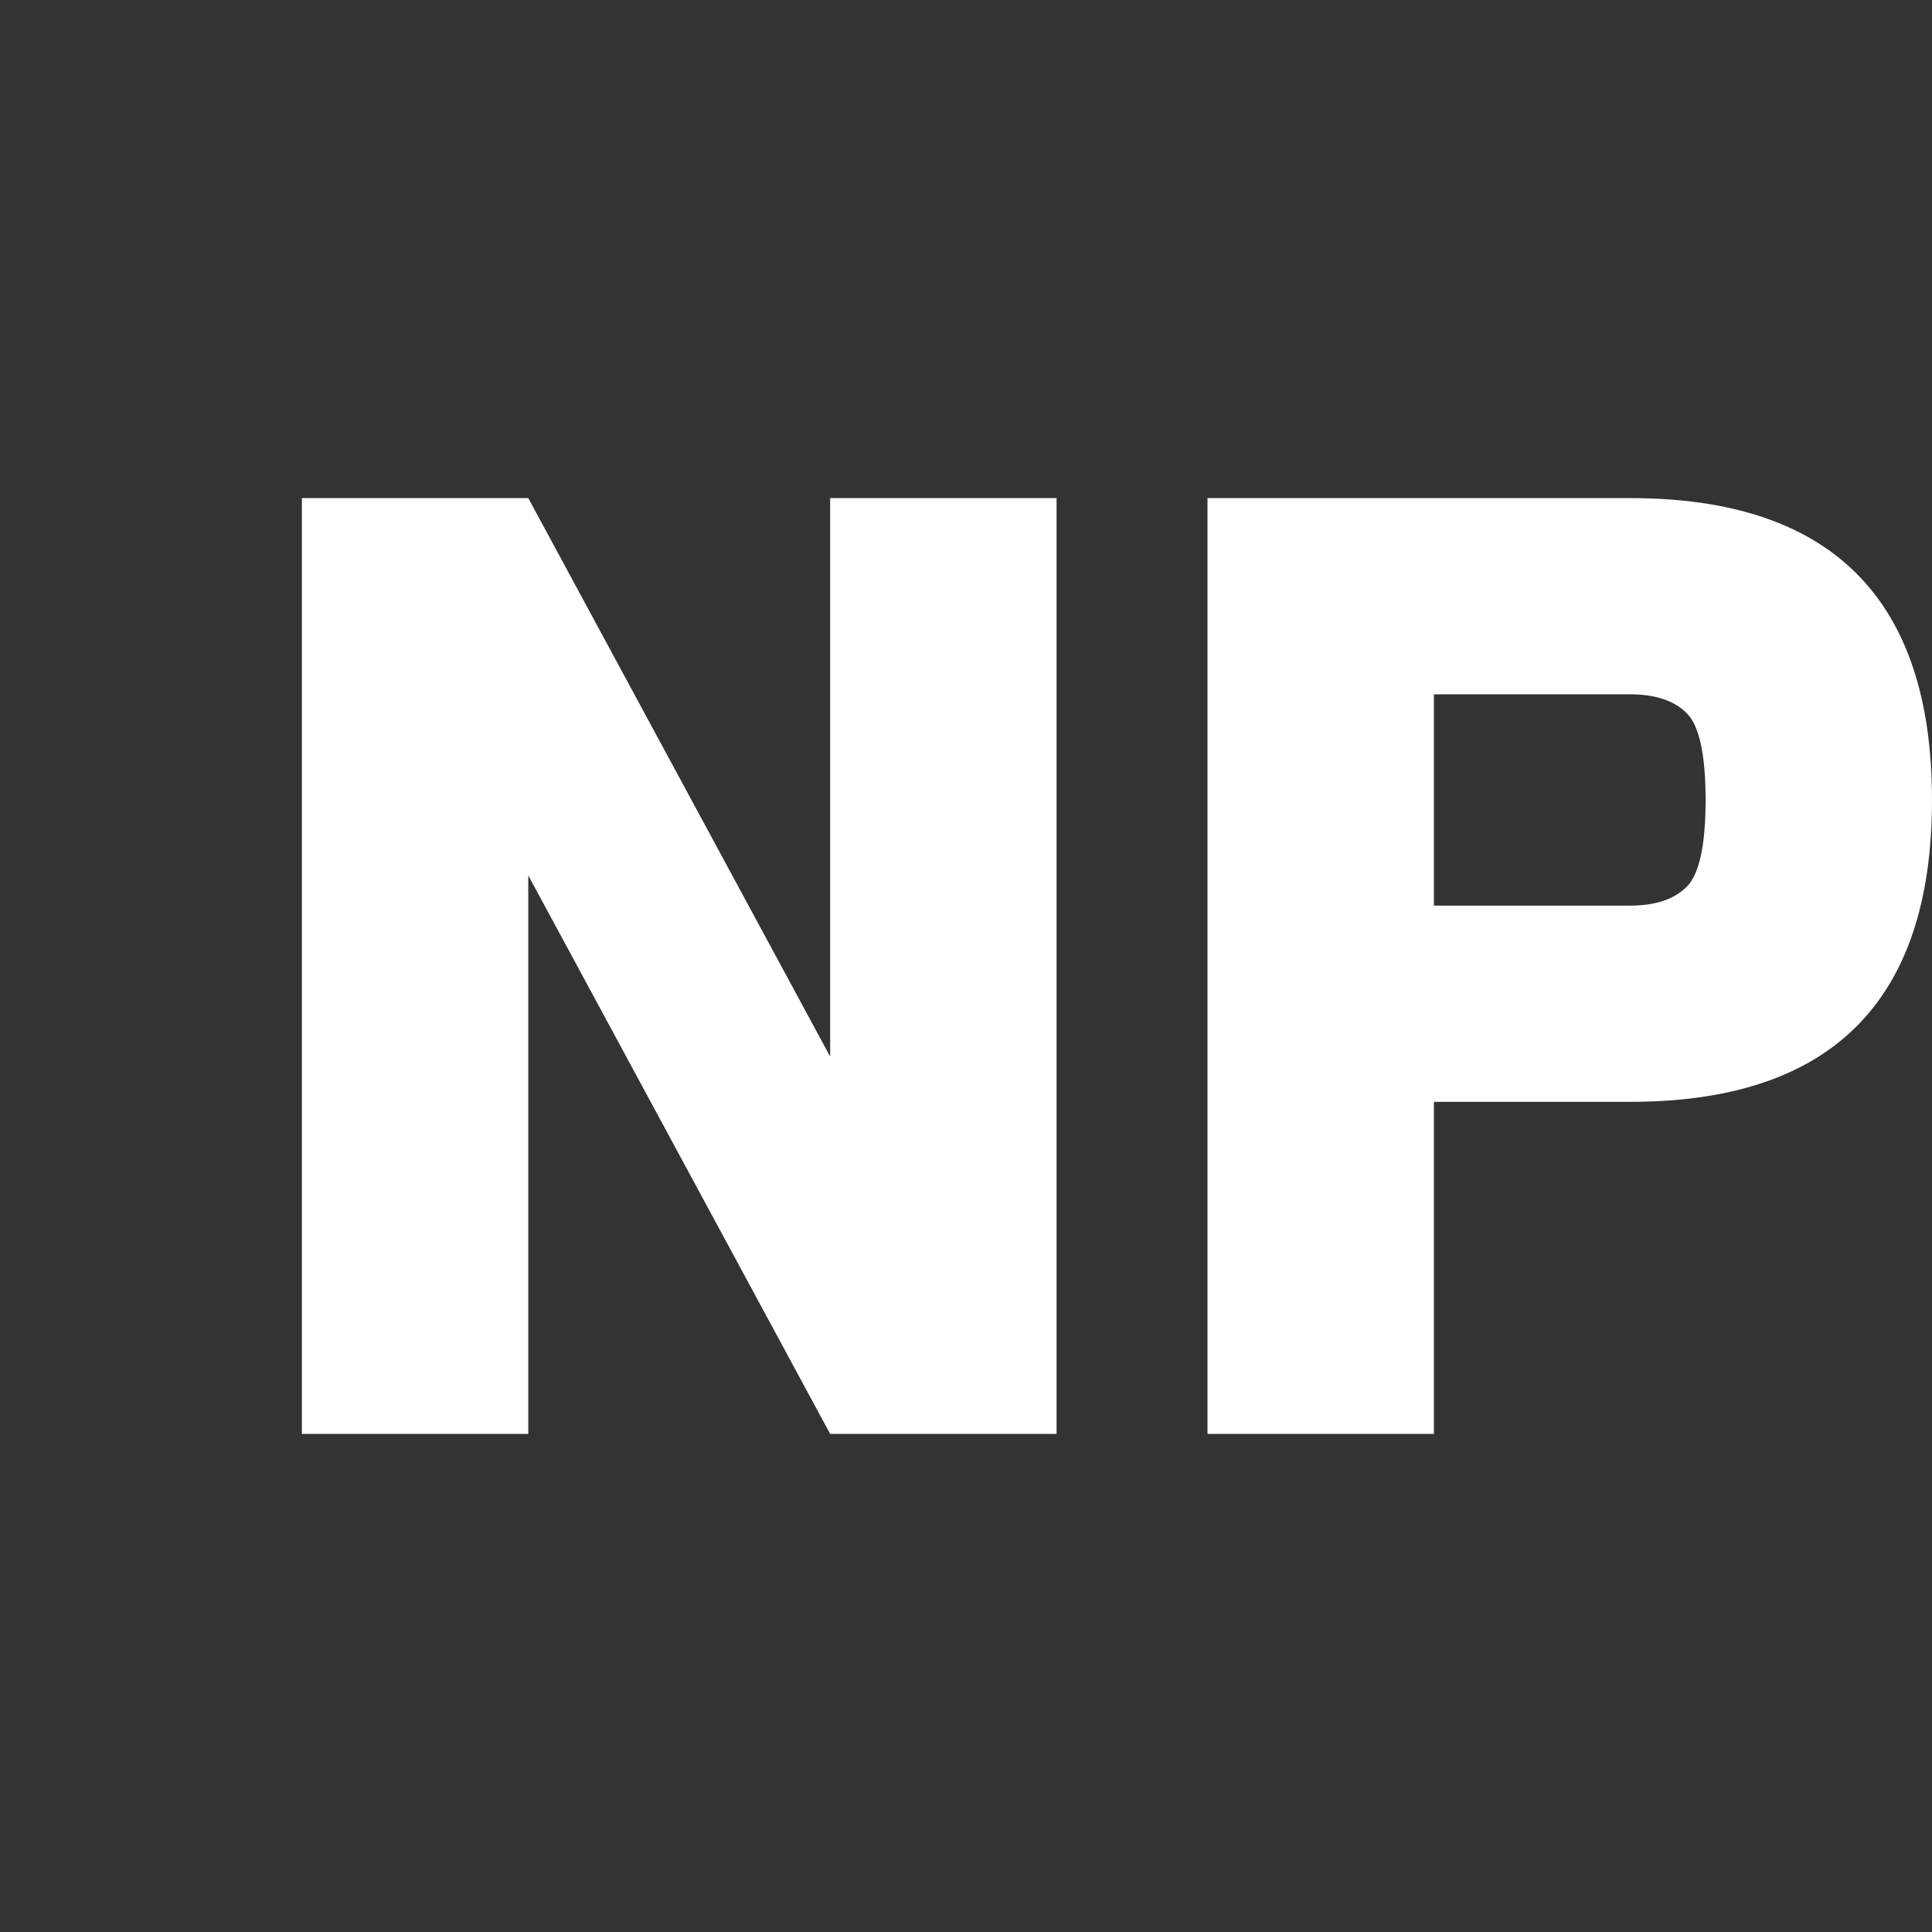
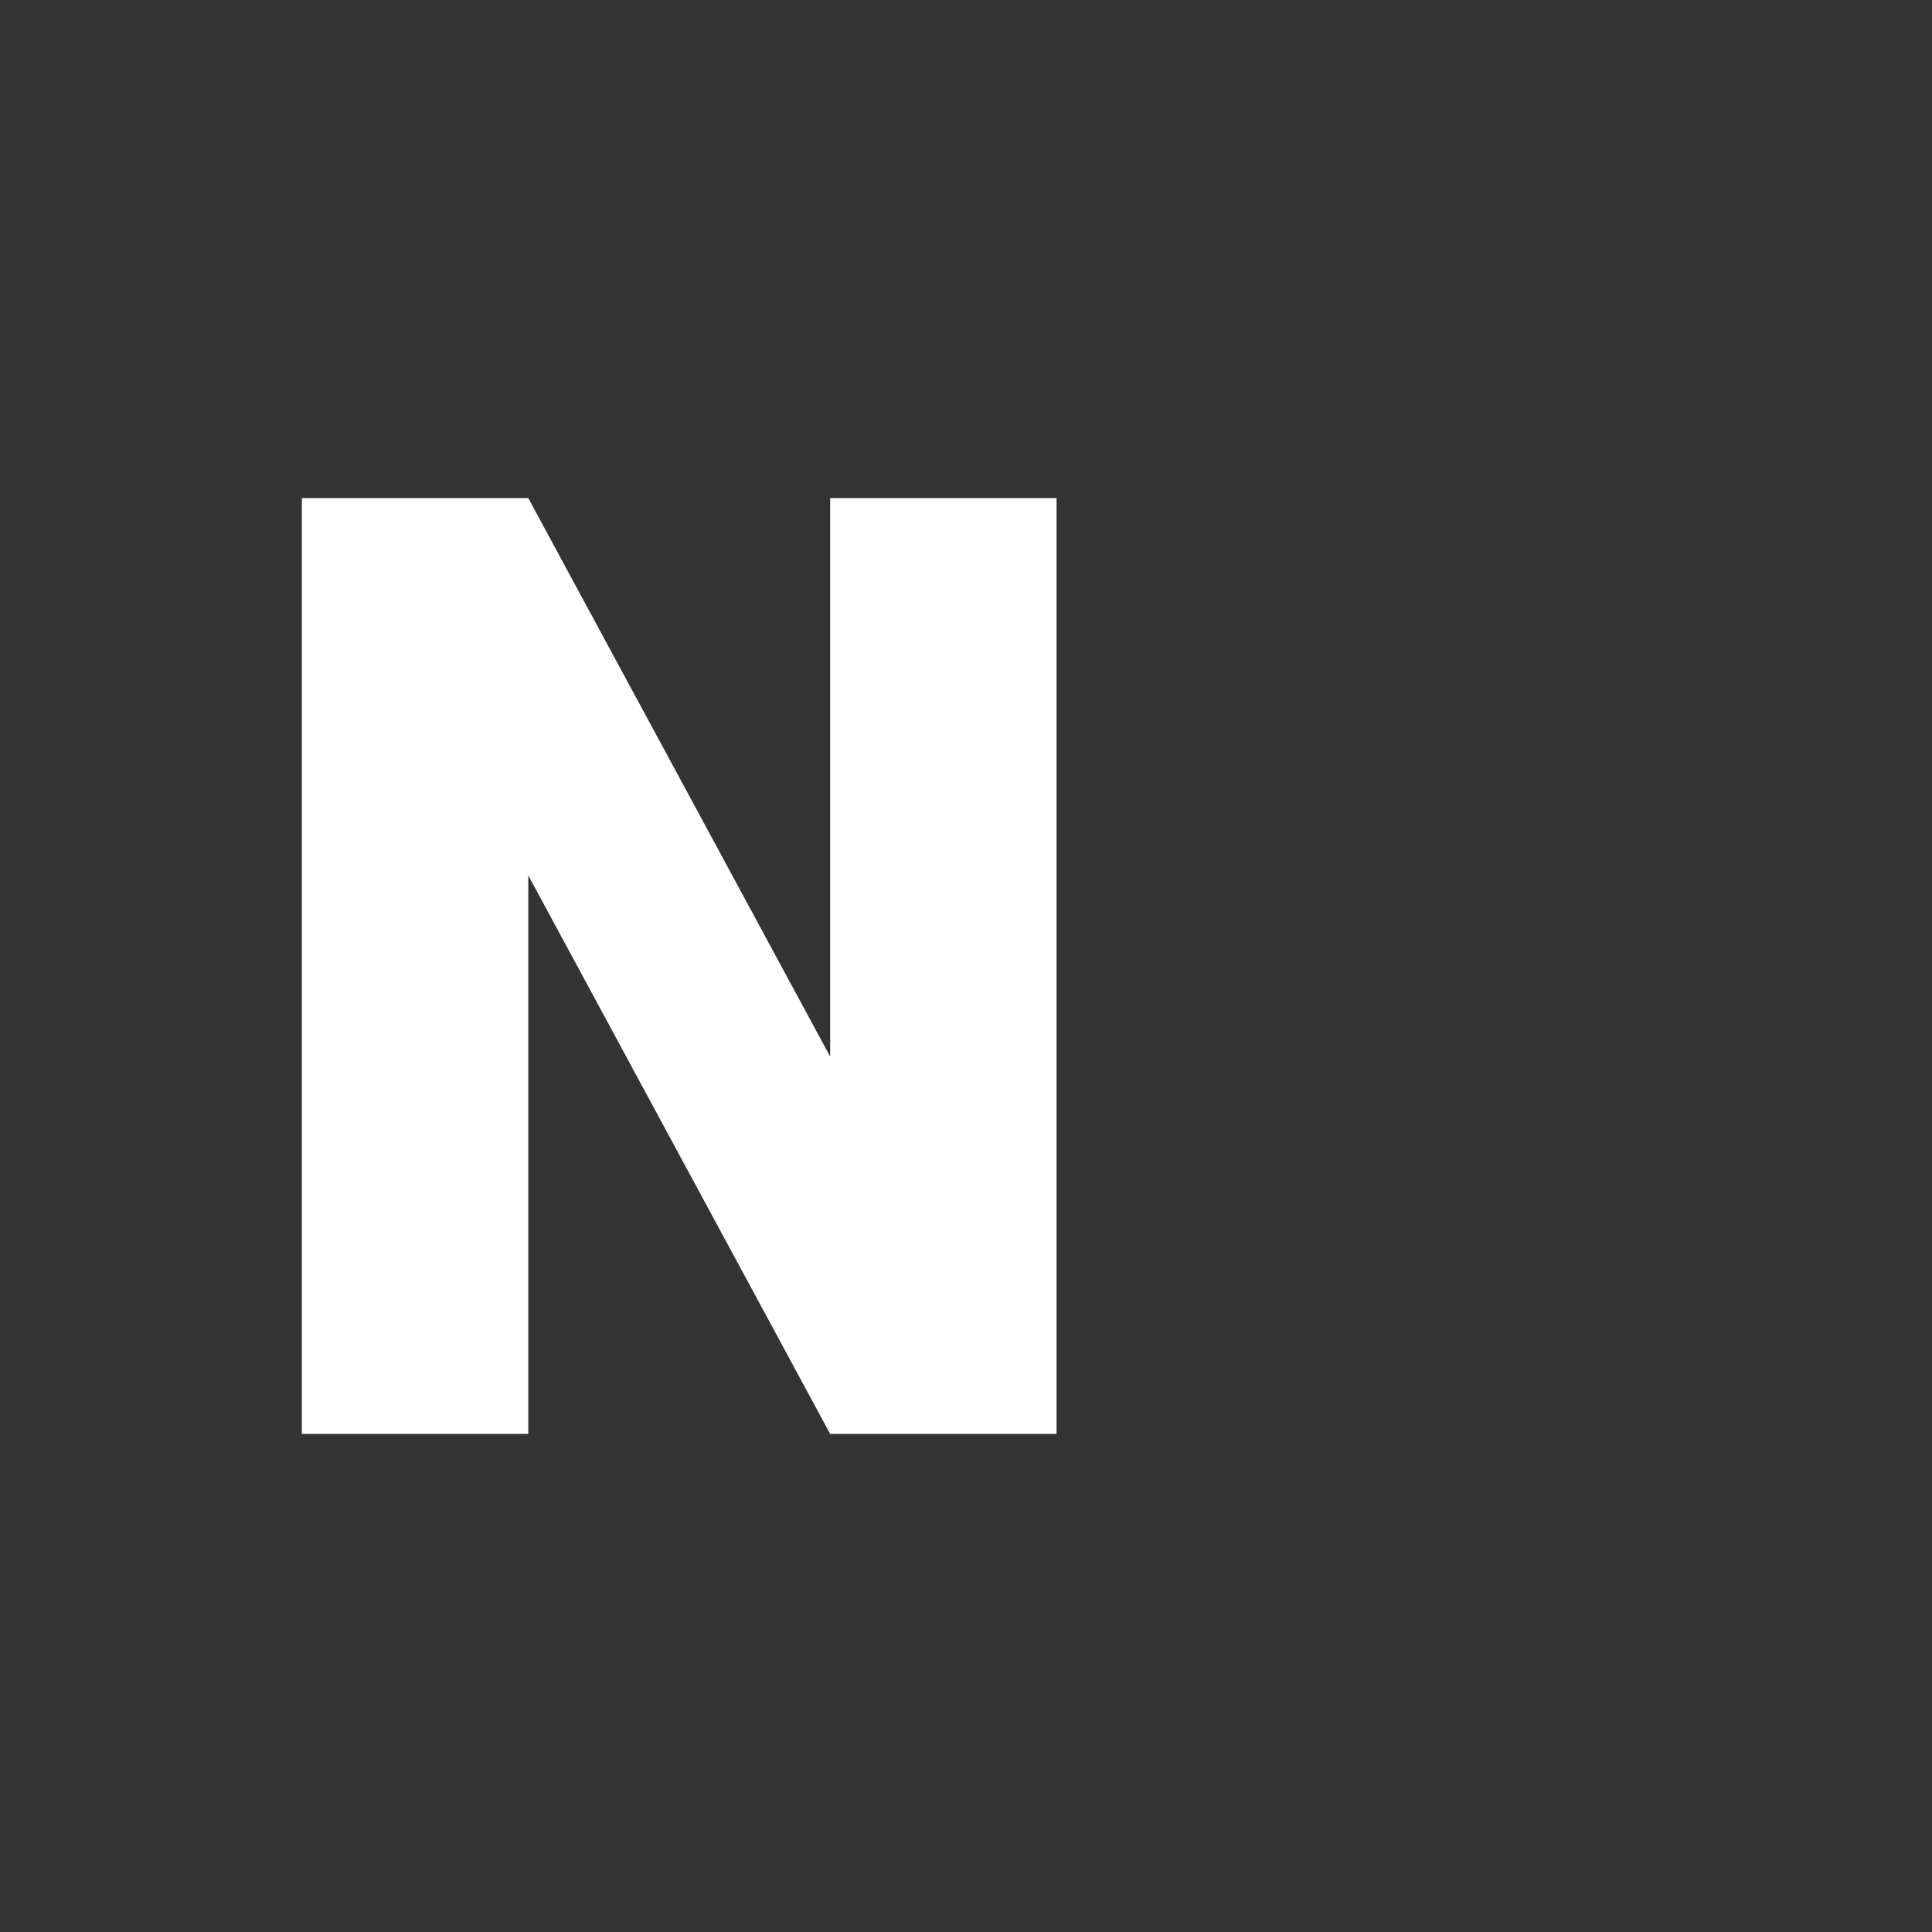
<svg xmlns="http://www.w3.org/2000/svg" width="512" height="512" viewBox="0 0 512 512">
  <rect x="0" y="0" width="512" height="512" fill="#333333" stroke="none" />
  <rect width="512" height="512" fill="transparent" />
  <path d="M 80 380 L 80 132 L 140 132 L 220 280 L 220 132 L 280 132 L 280 380 L 220 380 L 140 232 L 140 380 L 80 380 Z" fill="#FFFFFF" />
-   <path d="M 320 380 L 320 132 L 432 132 Q 472 132 492 152 Q 512 172 512 212 Q 512 252 492 272 Q 472 292 432 292 L 380 292 L 380 380 L 320 380 Z M 380 240 L 432 240 Q 442 240 447 235 Q 452 230 452 212 Q 452 194 447 189 Q 442 184 432 184 L 380 184 L 380 240 Z" fill="#FFFFFF" />
</svg>